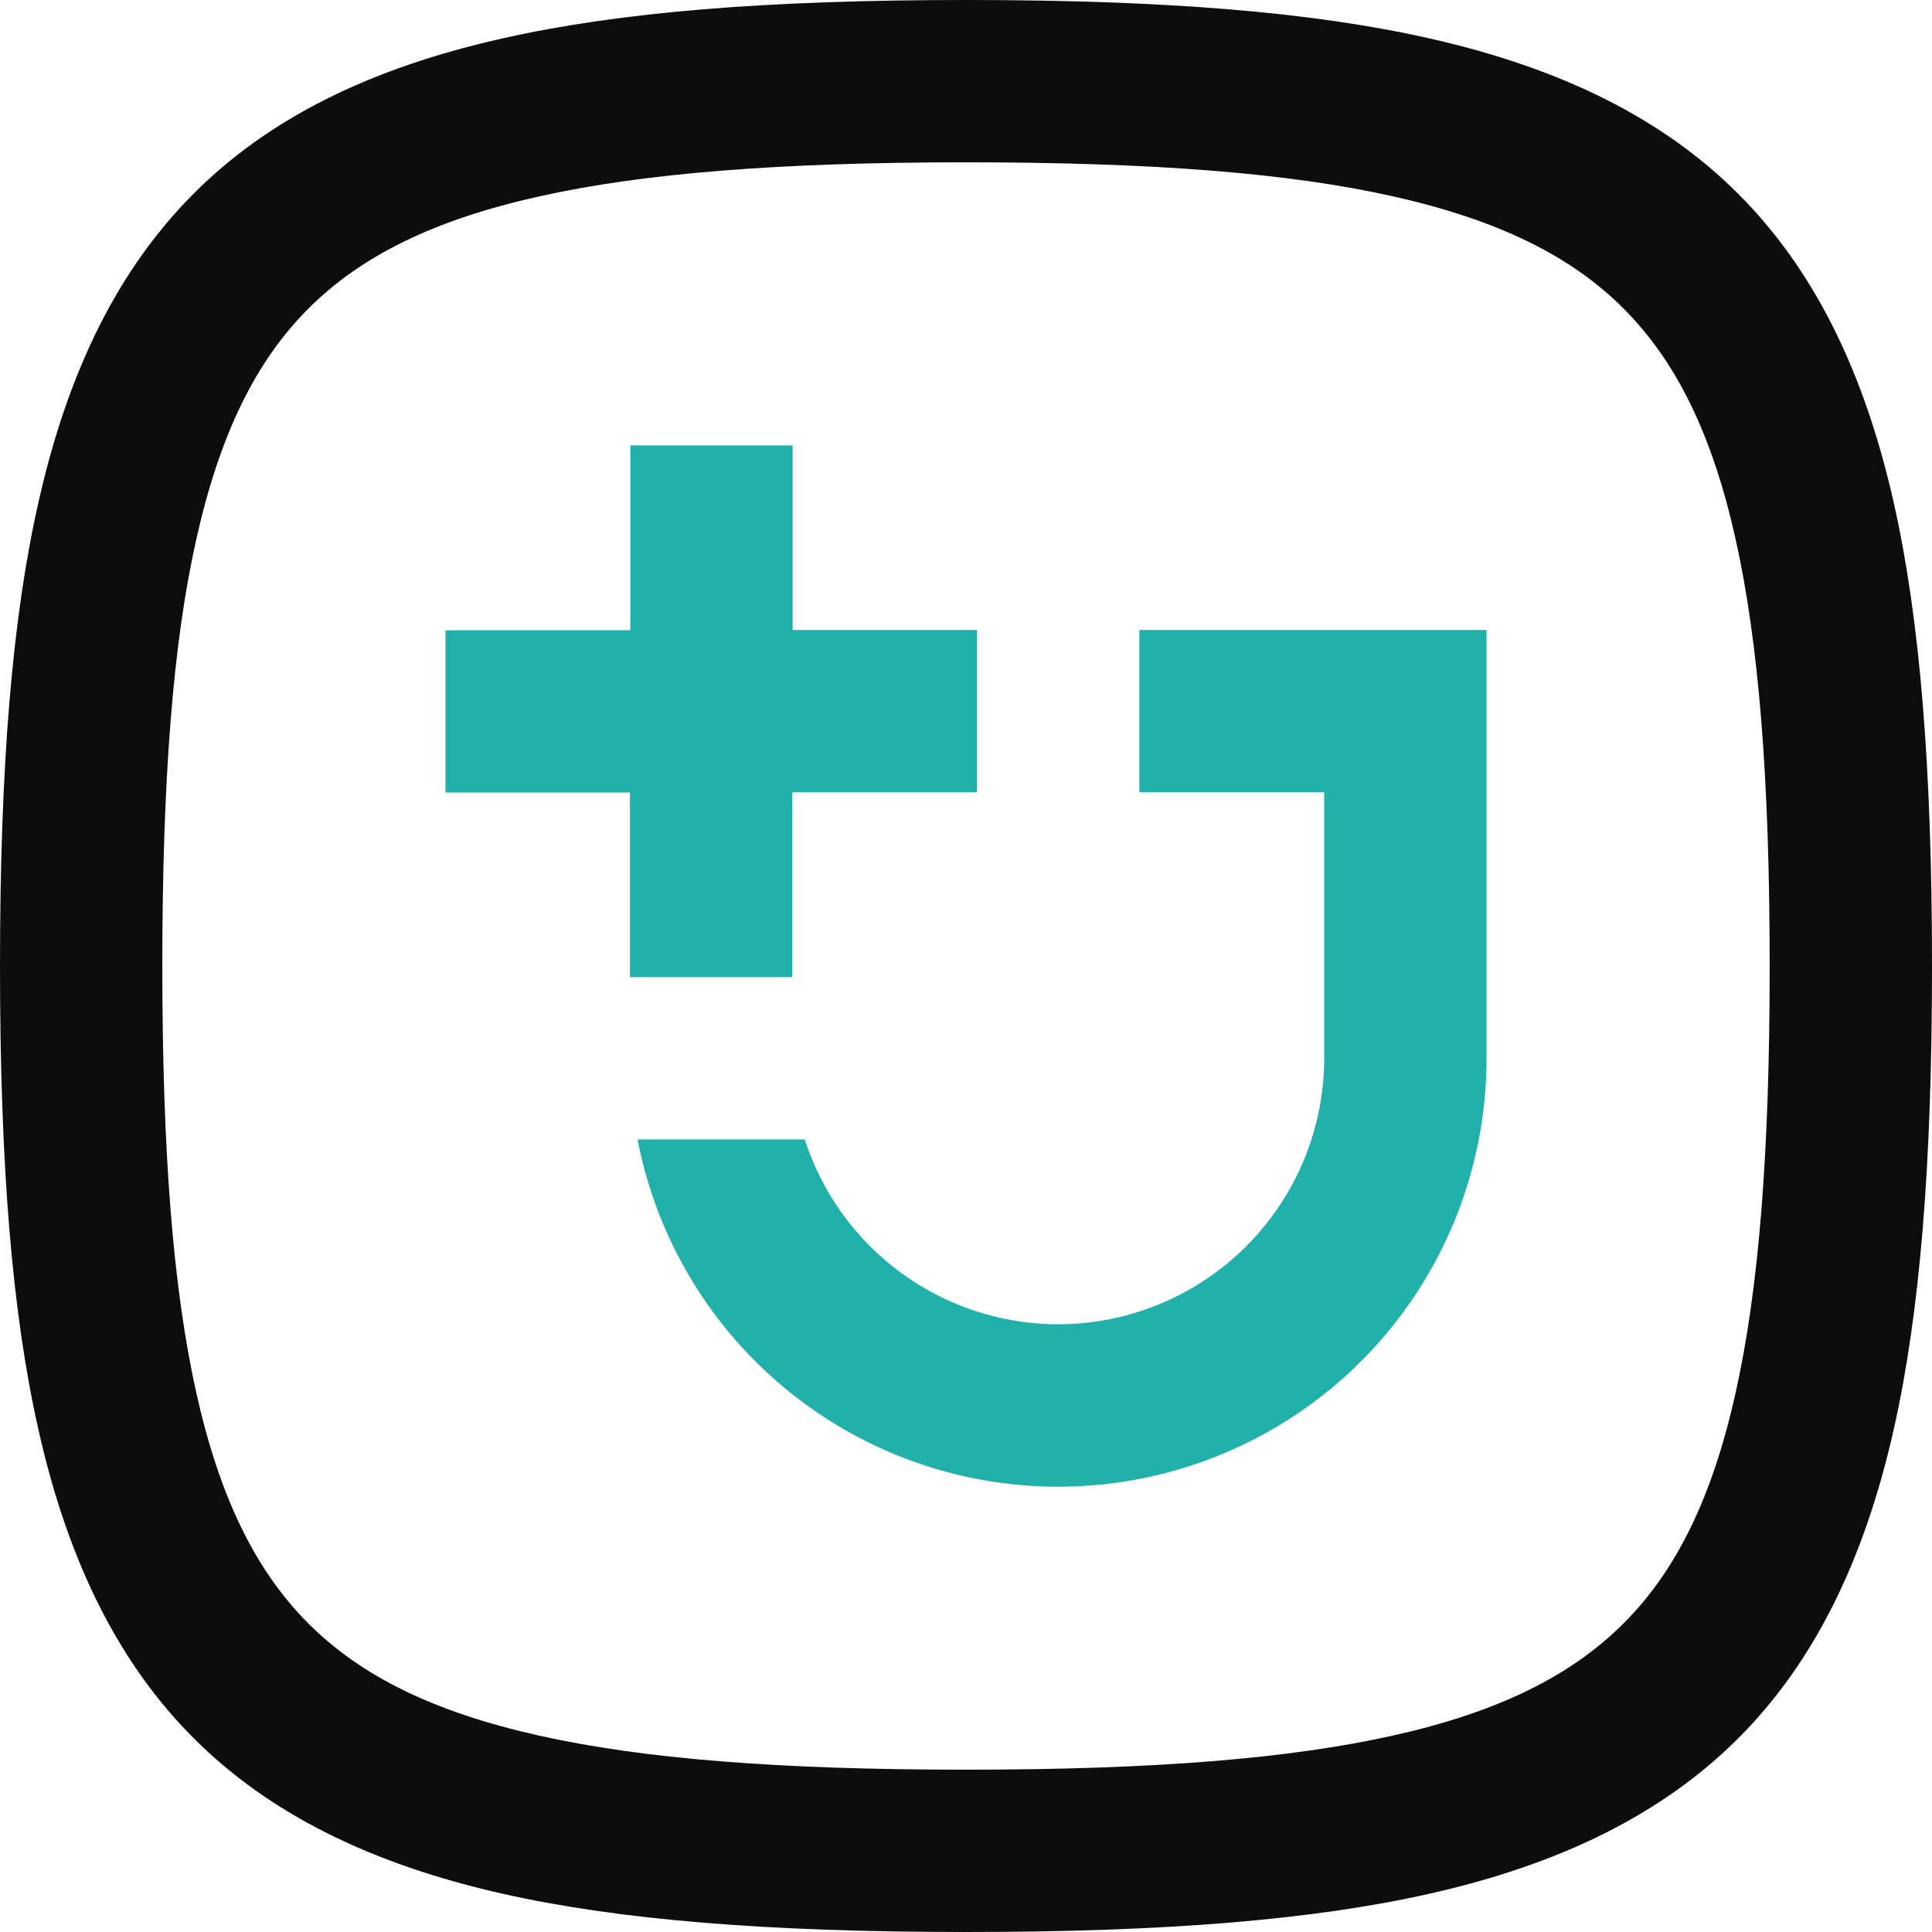
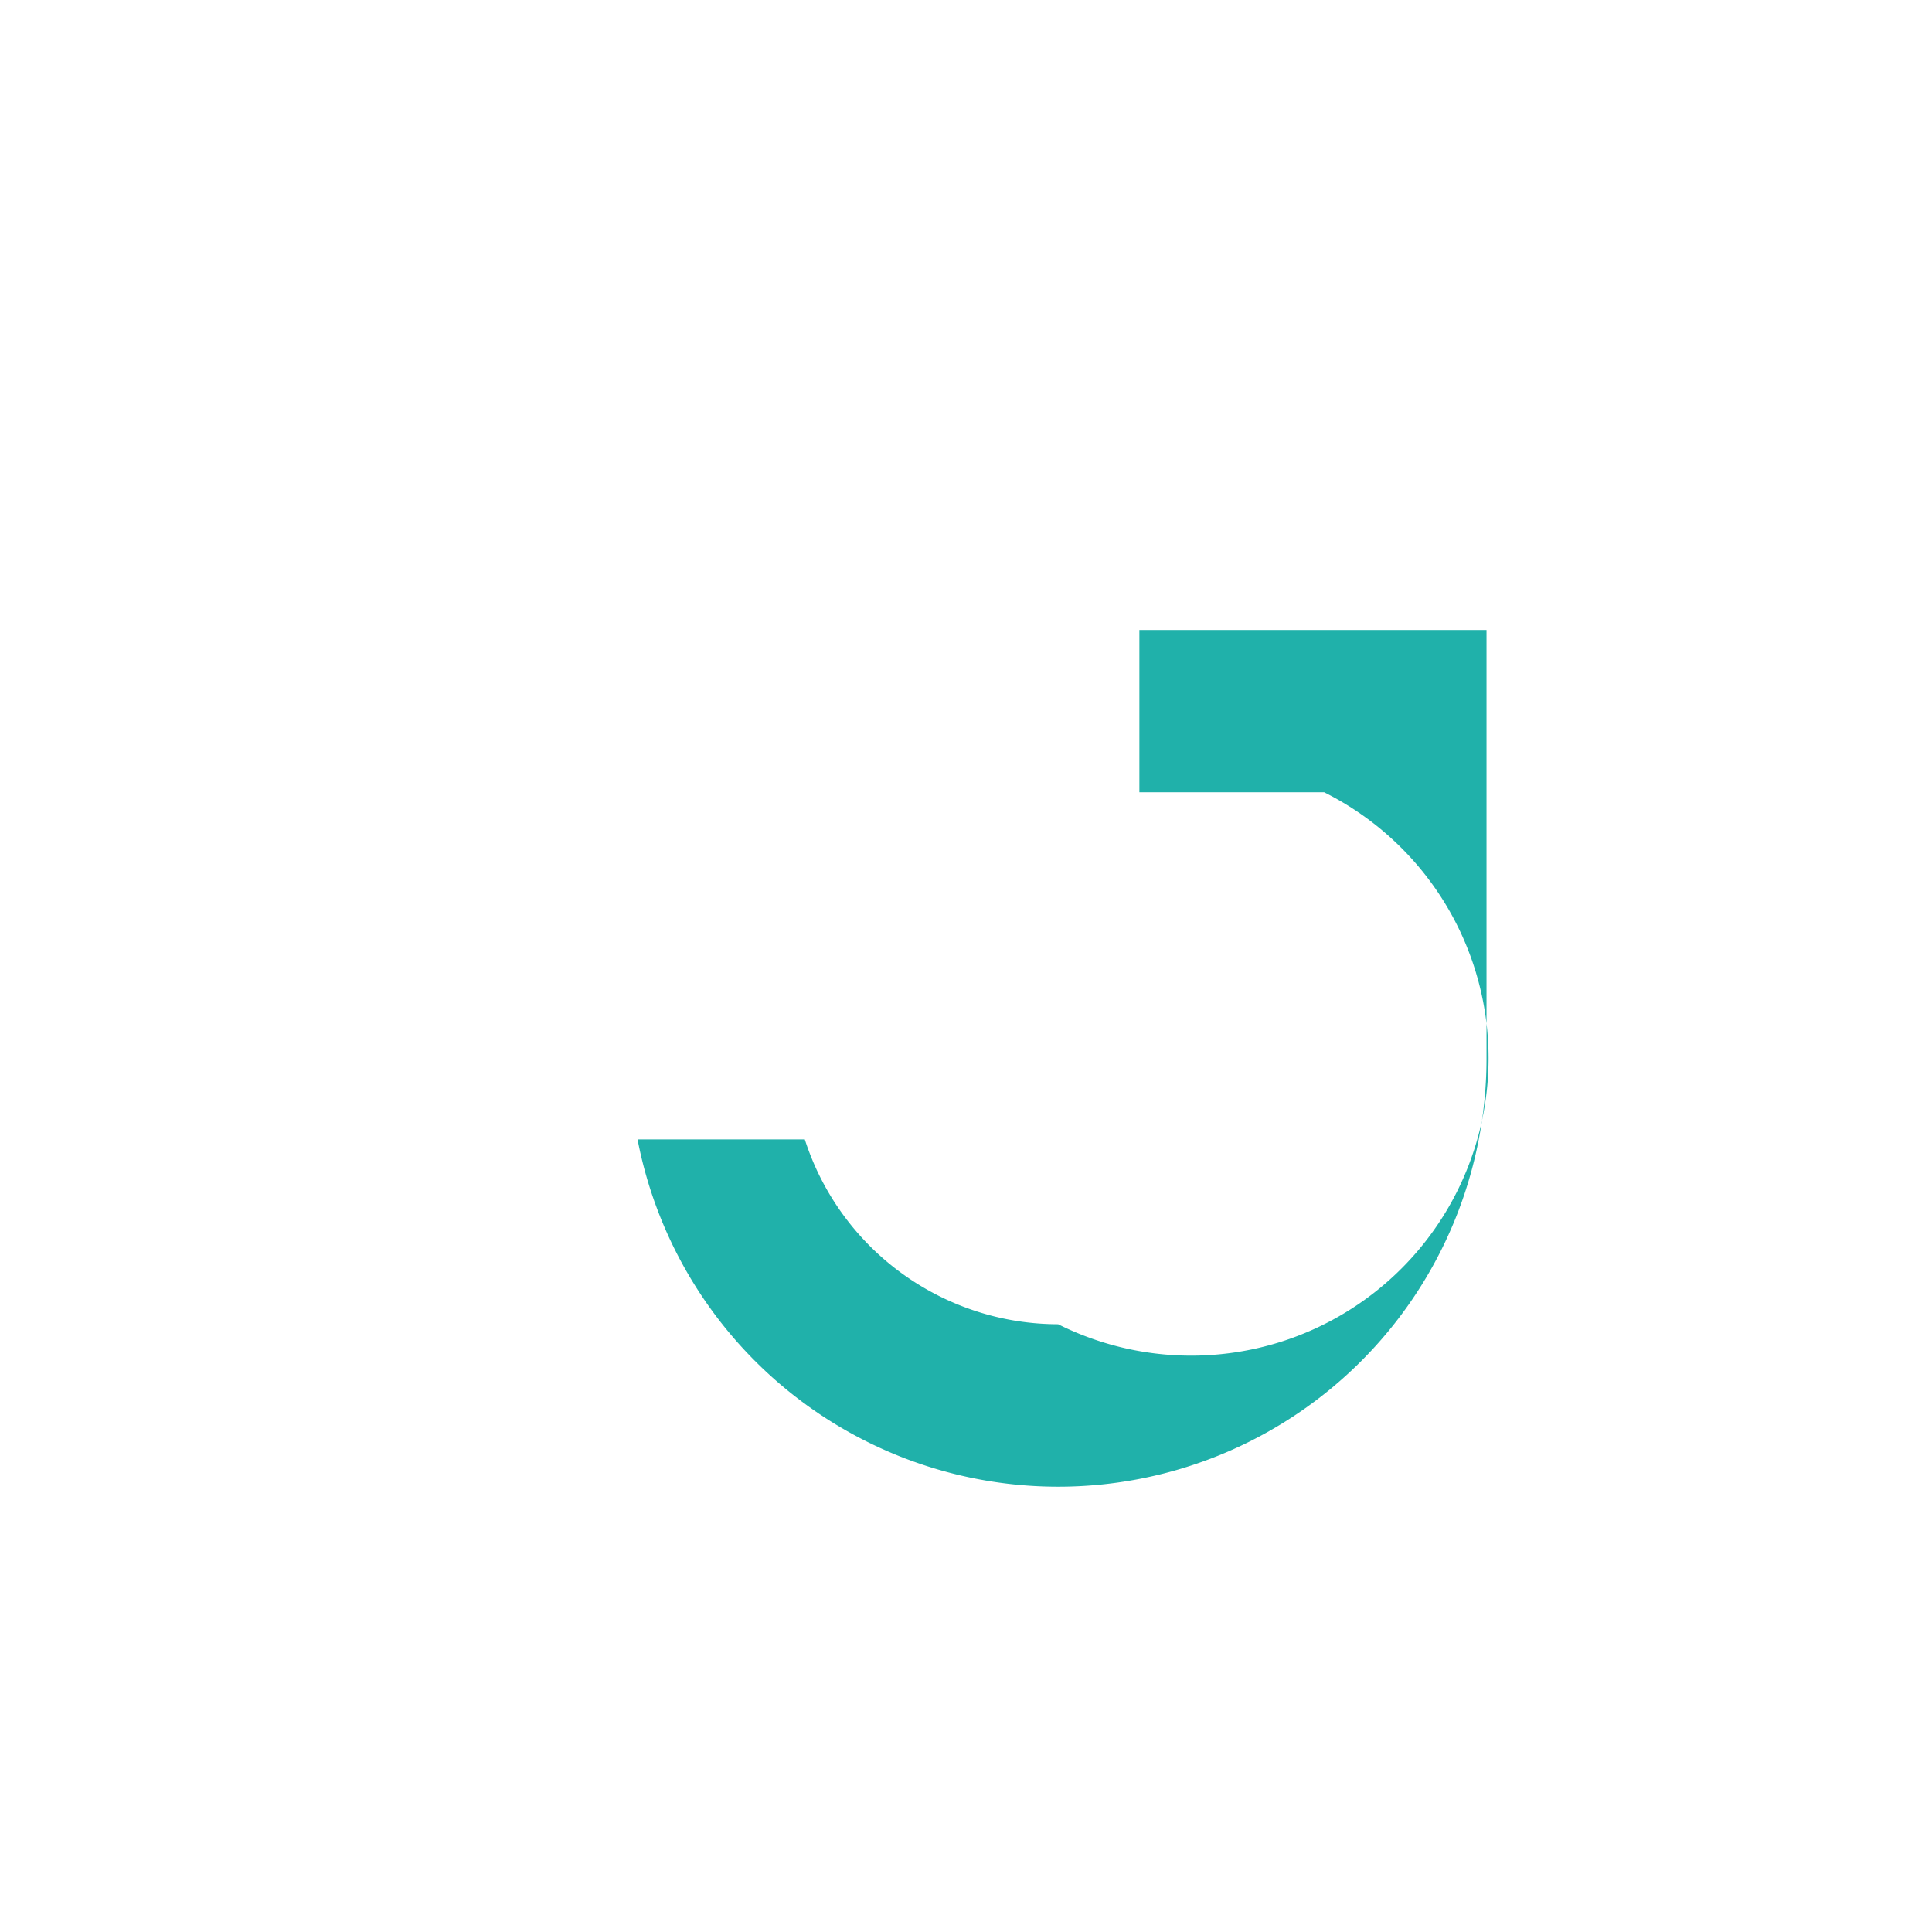
<svg xmlns="http://www.w3.org/2000/svg" viewBox="0 0 708.43 708.43">
  <defs>
    <style>.e10c911d-083c-4099-b414-02ef44bf336d{fill:#20b1aa;}.af8dd13e-c1aa-4e76-983f-9373eadd185b{fill:#0d0d0d;}</style>
  </defs>
  <title>Asset 1</title>
  <g id="ed2feb12-7ef3-4b5a-9d30-7c776f9ffe40" data-name="Layer 2">
    <g id="ff421eca-4db1-40f1-90b8-5cd6d947ab2c" data-name="Layer 1">
-       <path class="e10c911d-083c-4099-b414-02ef44bf336d" d="M417.79,231v59.52h67.77v97.52A97.64,97.64,0,0,1,388,485.58h0a97.7,97.7,0,0,1-92.89-67.77H233.78a157.07,157.07,0,0,0,311.3-29.76V231Z" />
-       <polygon class="e10c911d-083c-4099-b414-02ef44bf336d" points="290.5 290.52 358.27 290.52 358.27 231.01 230.98 231.01 230.98 358.3 290.5 358.3 290.5 290.52" />
-       <polygon class="e10c911d-083c-4099-b414-02ef44bf336d" points="231.13 231.1 163.35 231.1 163.35 290.62 290.65 290.62 290.65 163.33 231.13 163.33 231.13 231.1" />
-       <path class="af8dd13e-c1aa-4e76-983f-9373eadd185b" d="M354.22,708.43c-73.19,0-127.07-4.43-169.59-13.95-49-11-86.14-29.64-113.59-57.09S24.92,572.78,14,523.8C4.43,481.28,0,427.4,0,354.22S4.43,227.15,14,184.63C24.92,135.65,43.59,98.49,71,71S135.65,24.92,184.63,14C227.15,4.43,281,0,354.22,0S481.28,4.43,523.8,14c49,11,86.14,29.64,113.59,57.09s46.12,64.61,57.09,113.59c9.52,42.52,13.95,96.4,13.95,169.59S704,481.28,694.48,523.8c-11,49-29.64,86.14-57.09,113.59s-64.61,46.12-113.59,57.09C481.28,704,427.4,708.43,354.22,708.43Zm0-648.91c-68.7,0-118.45,4-156.59,12.51s-65,21.6-84.51,41.09S80.57,159.47,72,197.63,59.52,285.52,59.52,354.22,63.49,472.66,72,510.8s21.6,65,41.09,84.51,46.35,32.55,84.51,41.09,87.89,12.51,156.59,12.51,118.44-4,156.58-12.51,65-21.6,84.51-41.09S627.86,549,636.4,510.8s12.51-87.89,12.51-156.58-4-118.45-12.51-156.59-21.6-65-41.09-84.51S549,80.57,510.8,72,422.91,59.52,354.22,59.52Z" />
+       <path class="e10c911d-083c-4099-b414-02ef44bf336d" d="M417.79,231v59.52h67.77A97.64,97.64,0,0,1,388,485.58h0a97.7,97.7,0,0,1-92.89-67.77H233.78a157.07,157.07,0,0,0,311.3-29.76V231Z" />
    </g>
  </g>
</svg>